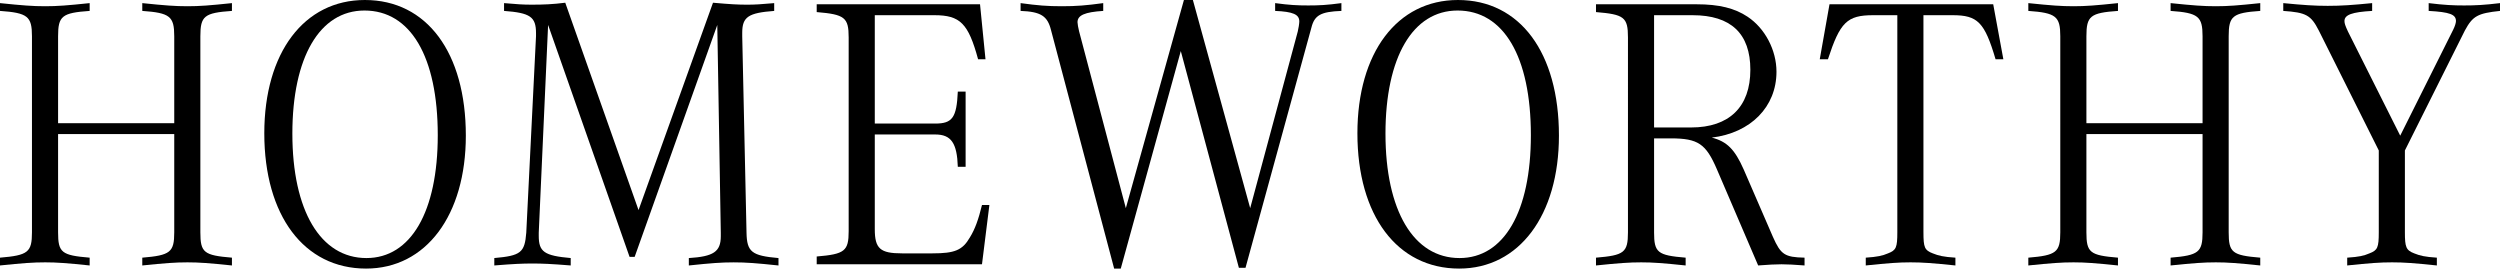
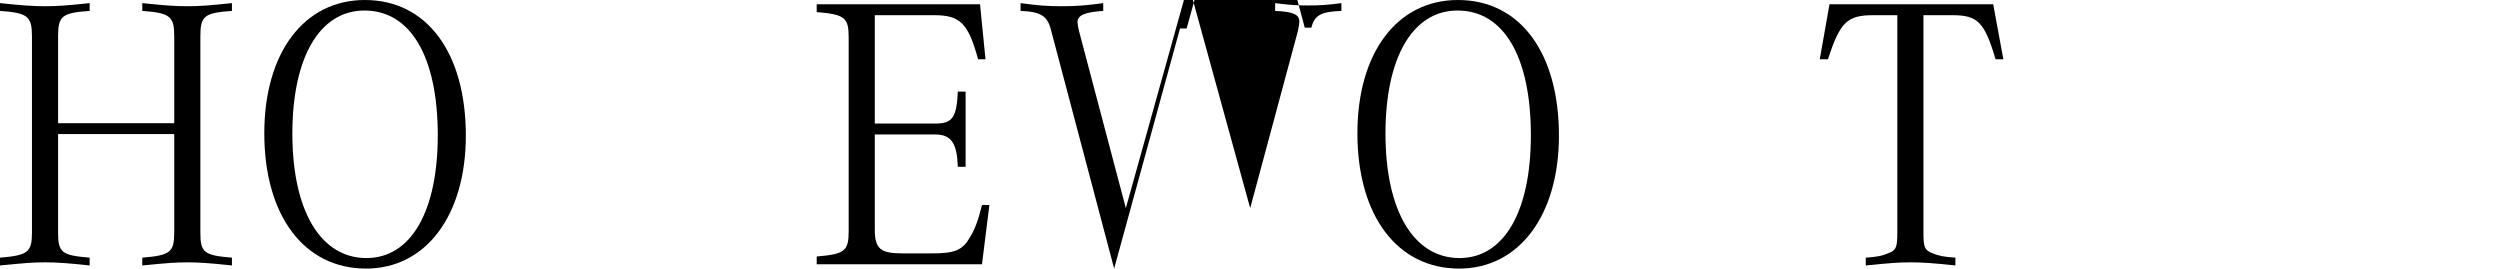
<svg xmlns="http://www.w3.org/2000/svg" id="katman_1" version="1.1" viewBox="0 0 566.929 60.945">
  <path d="M39.514,27.933V8.221c0-4.508-.973-5.304-7.249-5.746V.707c5.127.53,7.426.707,10.254.707,2.74,0,5.039-.177,10.077-.707v1.768c-6.276.442-7.16,1.149-7.16,5.746v44.464c0,4.597.796,5.216,7.16,5.746v1.768c-5.127-.531-7.425-.707-10.077-.707-2.741,0-5.127.176-10.254.707v-1.768c6.365-.53,7.249-1.237,7.249-5.746v-22.276H13.171v22.276c0,4.597.796,5.216,7.16,5.746v1.768c-5.127-.531-7.426-.707-10.078-.707C7.514,59.492,5.127,59.668,0,60.199v-1.768c6.365-.53,7.248-1.237,7.248-5.746V8.221C7.248,3.713,6.276,2.917,0,2.475V.707c5.127.53,7.425.707,10.254.707,2.74,0,5.039-.177,10.078-.707v1.768c-6.276.442-7.16,1.149-7.16,5.746v19.713h26.343Z" />
  <path d="M105.638,30.762c0,18.033-9.016,30.144-22.63,30.144-14.055,0-23.072-12.022-23.072-30.674C59.937,11.934,68.953,0,82.743,0,96.799,0,105.638,11.934,105.638,30.762ZM66.301,30.32c0,17.414,6.365,28.199,16.795,28.199,10.078,0,16.177-10.519,16.177-27.846,0-17.856-6.188-28.287-16.619-28.287-10.166,0-16.354,10.608-16.354,27.934Z" />
-   <path d="M122.173,52.773v.707c0,3.624,1.237,4.508,7.248,5.039v1.68c-4.42-.354-6.453-.442-8.663-.442-2.299,0-4.243.088-8.663.442v-1.68c6.011-.53,6.895-1.237,7.249-5.746l2.209-44.553v-.707c0-3.713-1.326-4.596-7.248-5.039V.707c3.005.265,4.331.353,6.276.353,2.74,0,4.773-.088,7.602-.442l16.619,47.027L161.687.619c4.066.353,5.569.442,7.779.442,1.679,0,3.182-.088,6.099-.353v1.768c-5.834.442-7.249,1.326-7.249,4.95v.796l.973,44.553c.088,4.332,1.149,5.216,7.249,5.746v1.68c-5.039-.531-7.337-.707-10.166-.707s-5.127.176-10.166.707v-1.68c5.569-.354,7.249-1.414,7.249-4.95v-.796l-.796-47.116-18.74,52.596h-1.149L124.294,5.657l-2.121,47.116Z" />
  <path d="M222.686,59.934h-37.481v-1.768c6.365-.53,7.249-1.237,7.249-5.745V8.486c0-4.508-.884-5.216-7.249-5.746V.972h37.038l1.238,12.464h-1.68c-2.21-8.133-4.066-9.989-9.9-9.989h-13.525v24.574h13.702c3.889,0,4.862-1.326,5.127-7.249h1.768v17.061h-1.768c-.176-5.392-1.502-7.337-5.127-7.337h-13.702v21.48c0,4.42,1.237,5.481,6.188,5.481h6.895c5.039,0,6.806-.708,8.486-3.624,1.149-1.857,1.945-4.067,2.74-7.337h1.679l-1.679,13.437Z" />
-   <path d="M252.657,60.906l-14.321-54.1c-.796-3.182-2.299-4.155-6.895-4.332V.707c3.889.53,6.011.707,9.37.707,3.271,0,5.481-.177,9.37-.707v1.768c-4.155.265-5.834.973-5.834,2.564,0,.353.176,1.326.353,2.033l10.608,40.132L268.48,0h2.033l12.995,47.204,10.785-40.044c.177-.707.353-1.857.353-2.299,0-1.591-1.414-2.21-5.481-2.387V.707c3.271.442,5.039.53,7.514.53s4.243-.088,7.514-.53v1.768c-4.685.177-6.099.973-6.807,3.801l-14.939,54.453h-1.503l-13.172-49.149-13.613,49.326h-1.503Z" />
+   <path d="M252.657,60.906l-14.321-54.1c-.796-3.182-2.299-4.155-6.895-4.332V.707c3.889.53,6.011.707,9.37.707,3.271,0,5.481-.177,9.37-.707v1.768c-4.155.265-5.834.973-5.834,2.564,0,.353.176,1.326.353,2.033l10.608,40.132L268.48,0h2.033l12.995,47.204,10.785-40.044c.177-.707.353-1.857.353-2.299,0-1.591-1.414-2.21-5.481-2.387V.707c3.271.442,5.039.53,7.514.53s4.243-.088,7.514-.53v1.768c-4.685.177-6.099.973-6.807,3.801h-1.503l-13.172-49.149-13.613,49.326h-1.503Z" />
  <path d="M353.523,30.762c0,18.033-9.016,30.144-22.629,30.144-14.055,0-23.072-12.022-23.072-30.674C307.822,11.934,316.839,0,330.629,0,344.684,0,353.523,11.934,353.523,30.762ZM314.187,30.32c0,17.414,6.365,28.199,16.796,28.199,10.076,0,16.176-10.519,16.176-27.846,0-17.856-6.188-28.287-16.619-28.287-10.166,0-16.354,10.608-16.354,27.934Z" />
-   <path d="M375.097,52.685c0,4.597.795,5.216,7.159,5.746v1.768c-5.127-.531-7.425-.707-10.076-.707-2.74,0-5.128.176-10.254.707v-1.768c6.364-.53,7.249-1.149,7.249-5.746V8.486c0-4.597-.885-5.216-7.249-5.746V.972h22.807c5.127,0,8.663.884,11.58,2.829,3.978,2.652,6.541,7.603,6.541,12.464,0,7.955-5.834,13.878-14.674,14.939,3.448.884,5.216,2.652,7.249,7.248l6.63,15.293c1.768,3.978,2.653,4.596,7.16,4.685v1.768c-2.475-.177-3.712-.265-5.215-.265s-2.829.088-5.304.265l-9.37-21.835c-2.476-5.745-4.244-6.983-10.431-6.983h-3.801v21.304ZM383.495,28.906c8.663,0,13.436-4.685,13.436-13.083,0-8.221-4.42-12.375-13.083-12.375h-8.751v25.459h8.398Z" />
  <path d="M436.183,52.685c0,3.447.265,4.066,2.122,4.774,1.326.53,2.386.795,5.127.972v1.768c-5.127-.531-7.514-.707-10.166-.707-2.74,0-5.038.176-10.165.707v-1.768c2.652-.177,3.801-.442,5.038-.972,1.857-.708,2.121-1.326,2.121-4.774V3.447h-5.481c-5.923,0-7.513,1.591-10.253,9.989h-1.857l2.209-12.464h37.127l2.298,12.464h-1.767c-2.476-8.398-4.066-9.989-9.724-9.989h-6.631v49.237Z" />
-   <path d="M499.479,27.933V8.221c0-4.508-.972-5.304-7.249-5.746V.707c5.127.53,7.426.707,10.254.707,2.74,0,5.038-.177,10.078-.707v1.768c-6.277.442-7.16,1.149-7.16,5.746v44.464c0,4.597.795,5.216,7.16,5.746v1.768c-5.128-.531-7.426-.707-10.078-.707-2.74,0-5.128.176-10.254.707v-1.768c6.365-.53,7.249-1.237,7.249-5.746v-22.276h-26.342v22.276c0,4.597.795,5.216,7.159,5.746v1.768c-5.127-.531-7.425-.707-10.076-.707-2.74,0-5.128.176-10.254.707v-1.768c6.364-.53,7.249-1.237,7.249-5.746V8.221c0-4.508-.973-5.304-7.249-5.746V.707c5.127.53,7.426.707,10.254.707,2.74,0,5.038-.177,10.076-.707v1.768c-6.276.442-7.159,1.149-7.159,5.746v19.713h26.342Z" />
-   <path d="M525.824,6.895c-1.767-3.447-2.829-4.066-8.044-4.42V.707c4.597.442,7.072.619,10.078.619,3.094,0,5.569-.177,10.078-.619v1.768c-4.597.265-6.277.884-6.277,2.299,0,.53.177,1.06.796,2.387l11.845,23.602,12.023-24.044c.354-.707.618-1.503.618-1.945,0-1.503-1.413-2.033-6.187-2.299V.707c3.624.442,5.569.53,8.044.53s4.508-.088,8.132-.53v1.768c-5.038.53-6.187,1.149-7.955,4.42l-13.613,27.226v18.564c0,3.36.264,4.066,2.121,4.774,1.326.53,2.388.795,5.128.972v1.768c-5.128-.531-7.426-.707-10.166-.707s-5.128.176-10.166.707v-1.768c2.74-.177,3.801-.442,5.038-.972,1.857-.708,2.122-1.326,2.122-4.774v-18.564l-13.614-27.226Z" />
</svg>